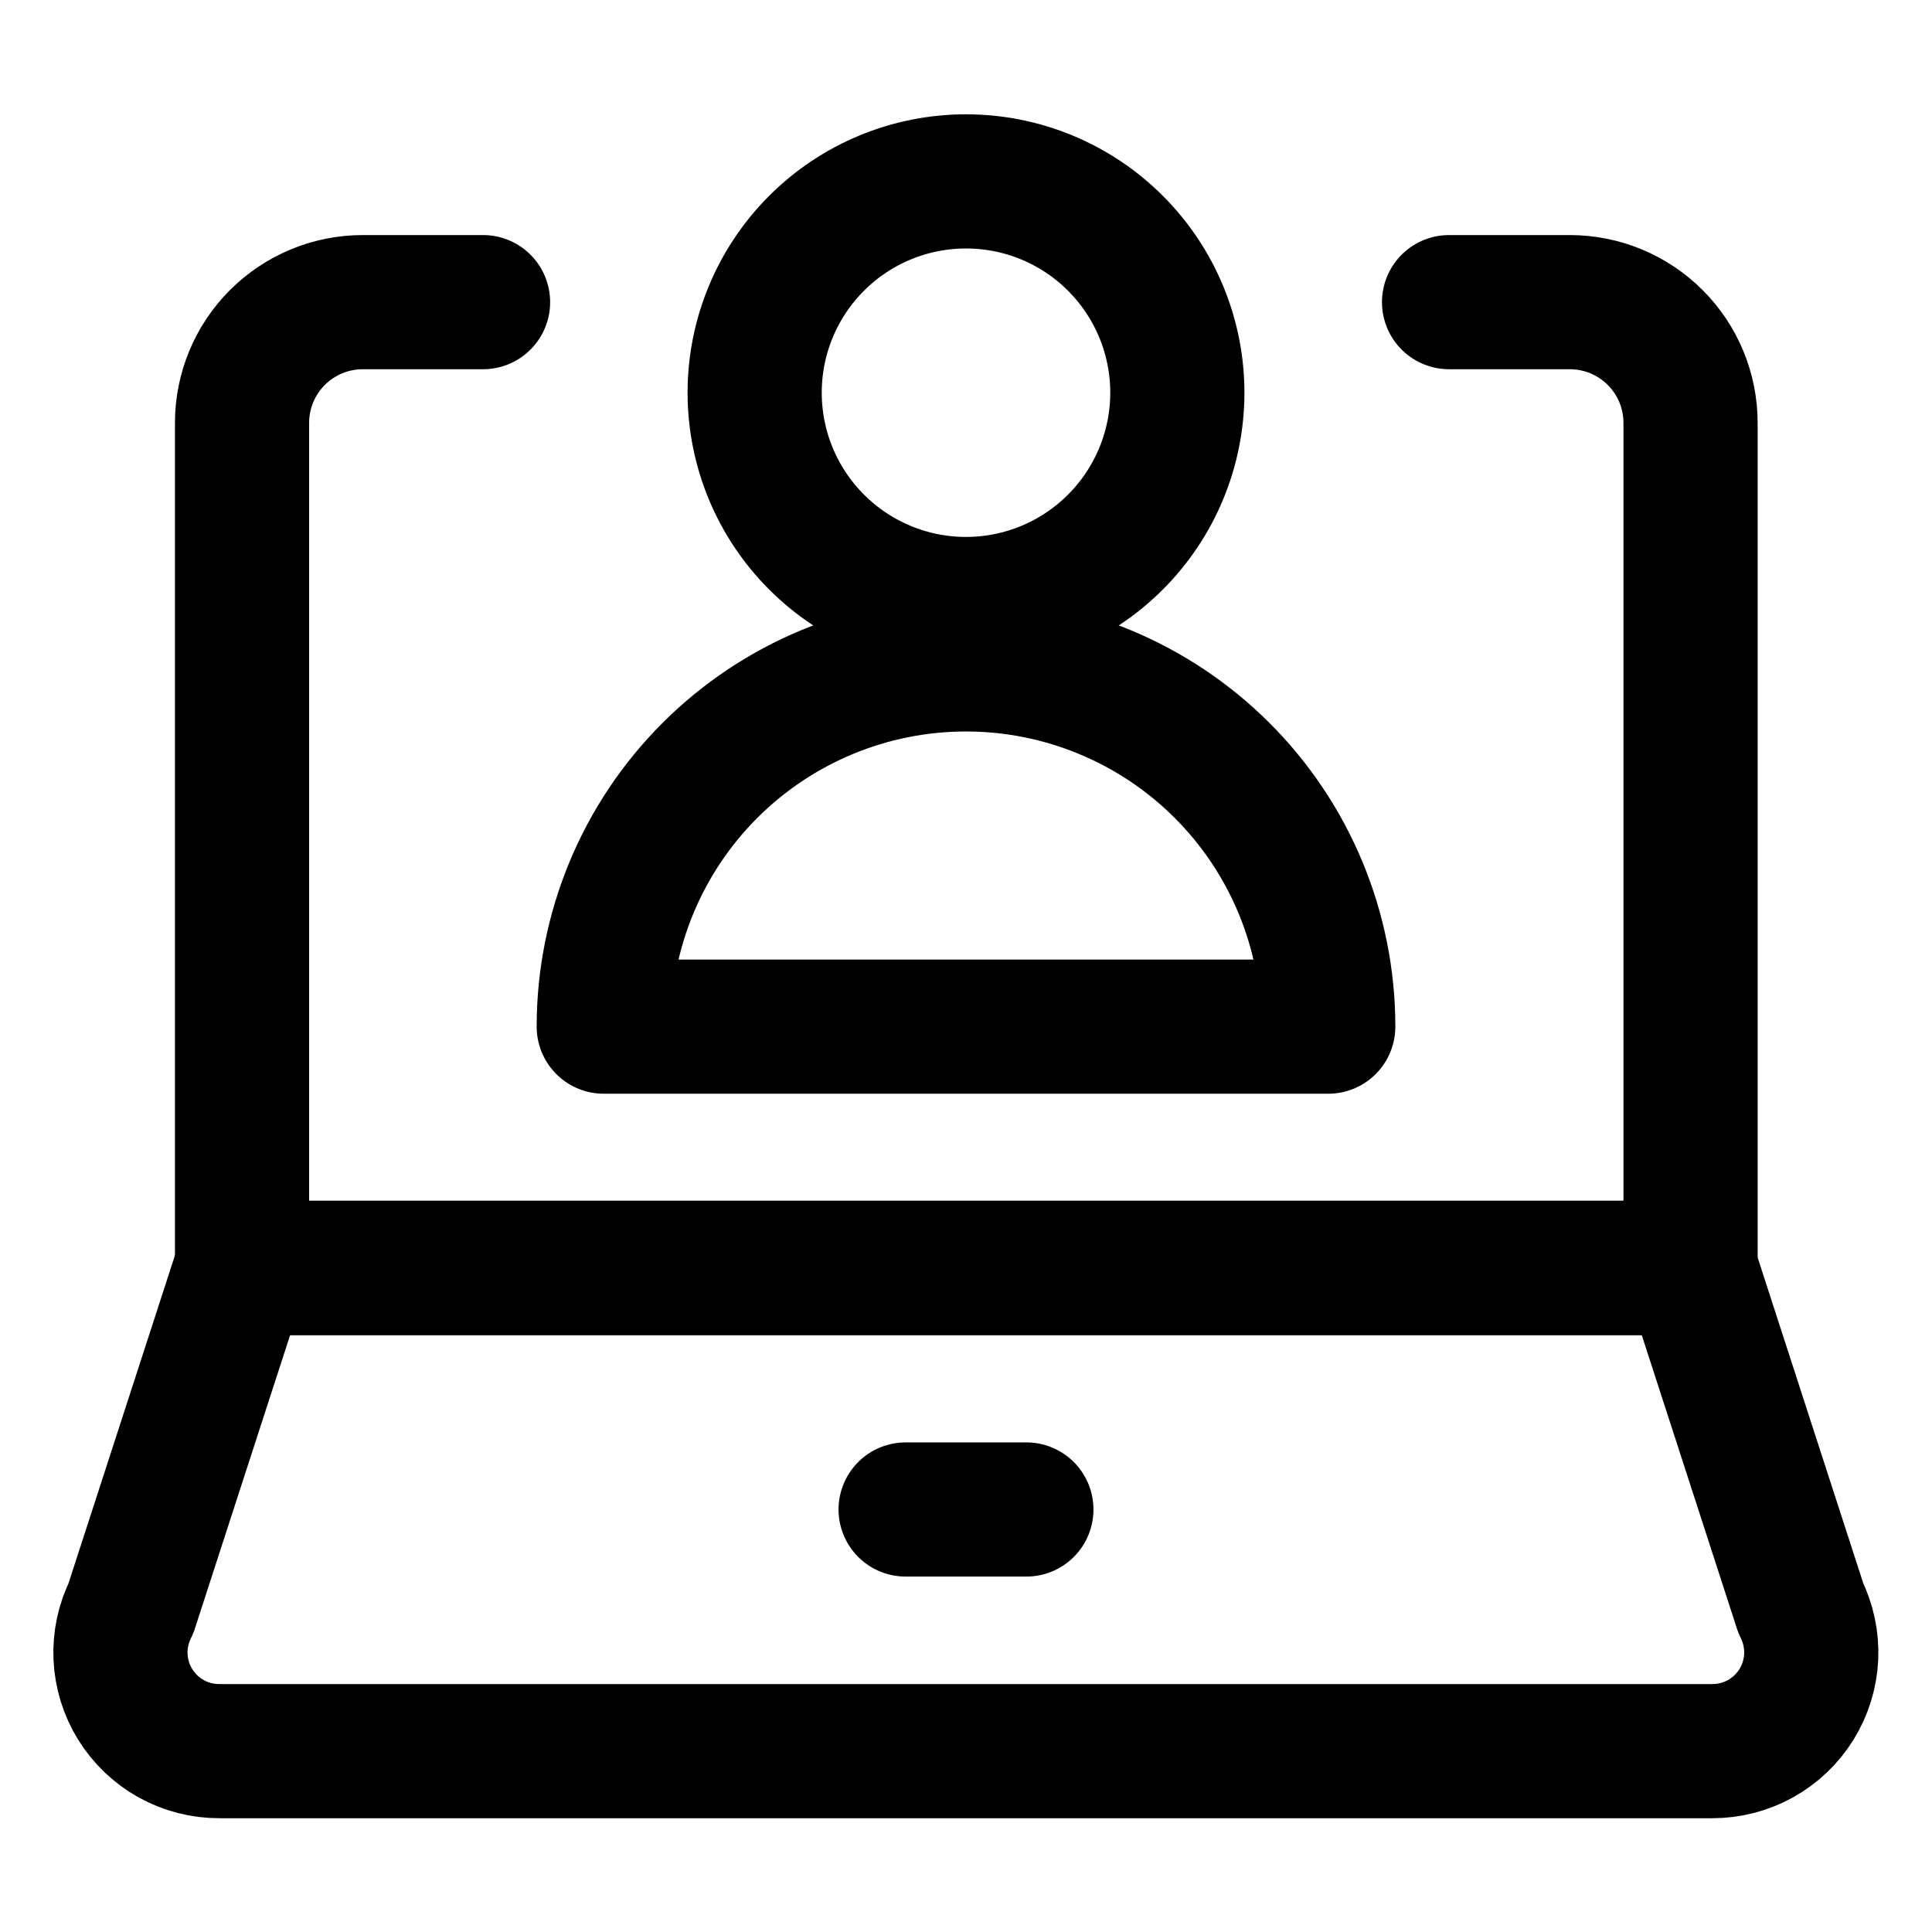
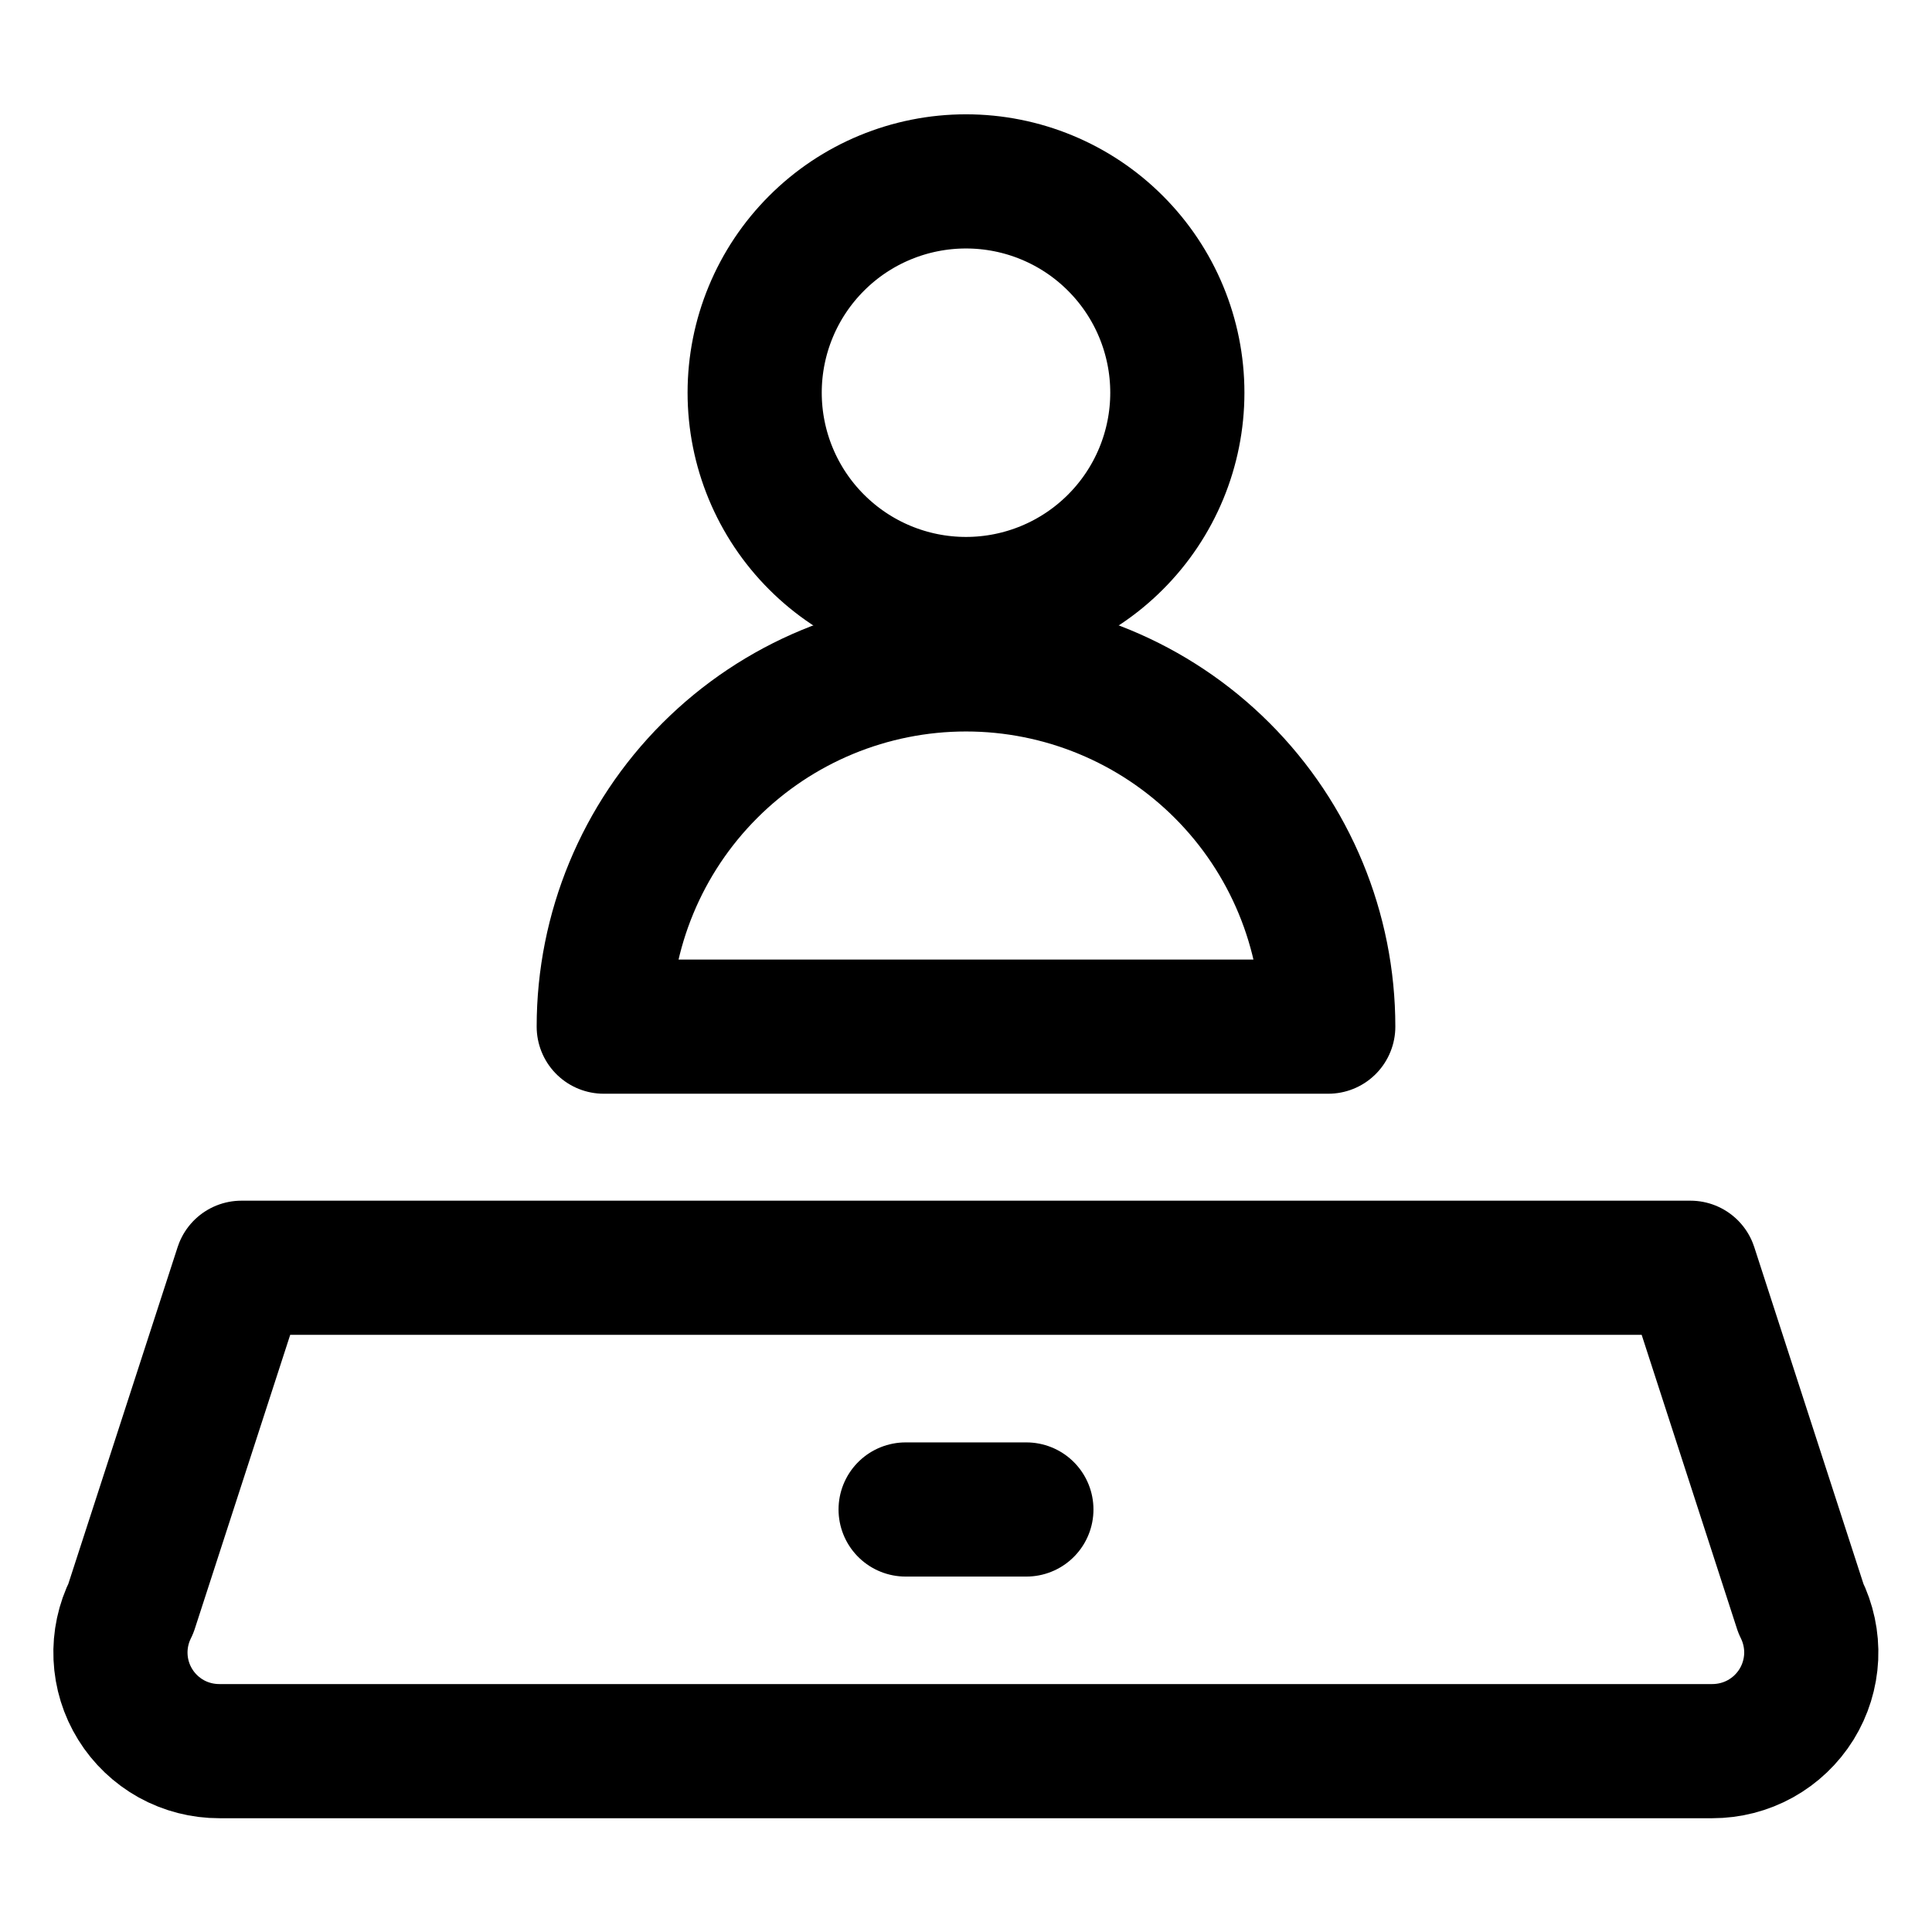
<svg xmlns="http://www.w3.org/2000/svg" width="36" height="36" viewBox="0 0 36 36" fill="none">
  <path d="M33.556 29.967C33.696 30.248 33.763 30.56 33.749 30.874C33.734 31.188 33.64 31.492 33.475 31.759C33.309 32.026 33.078 32.246 32.803 32.399C32.529 32.551 32.22 32.63 31.906 32.63H4.09C3.776 32.631 3.466 32.552 3.191 32.4C2.917 32.247 2.685 32.027 2.52 31.76C2.354 31.493 2.26 31.188 2.246 30.874C2.232 30.56 2.299 30.248 2.44 29.967L4.499 23.623H31.499L33.556 29.967Z" stroke="black" stroke-width="2.5" stroke-linecap="round" stroke-linejoin="round" />
-   <path d="M9.001 5.63H6.76C6.163 5.63 5.591 5.867 5.169 6.289C4.747 6.71 4.51 7.283 4.51 7.88V23.63H31.501V7.88C31.501 7.283 31.264 6.71 30.842 6.289C30.42 5.867 29.848 5.63 29.251 5.63H27.001" stroke="black" stroke-width="2.5" stroke-linecap="round" stroke-linejoin="round" />
  <path d="M16.875 28.127H19.125" stroke="black" stroke-width="2.5" stroke-linecap="round" stroke-linejoin="round" />
  <path d="M14.062 7.317C14.062 8.361 14.477 9.363 15.216 10.101C15.954 10.84 16.956 11.255 18 11.255C19.044 11.255 20.046 10.84 20.784 10.101C21.523 9.363 21.938 8.361 21.938 7.317C21.938 6.273 21.523 5.271 20.784 4.533C20.046 3.794 19.044 3.38 18 3.38C16.956 3.38 15.954 3.794 15.216 4.533C14.477 5.271 14.062 6.273 14.062 7.317Z" stroke="black" stroke-width="2.5" stroke-linecap="round" stroke-linejoin="round" />
  <path d="M11.25 19.13C11.25 17.339 11.961 15.622 13.227 14.357C14.493 13.091 16.21 12.38 18 12.38C19.79 12.38 21.507 13.091 22.773 14.357C24.039 15.622 24.75 17.339 24.75 19.13H11.25Z" stroke="black" stroke-width="2.5" stroke-linecap="round" stroke-linejoin="round" />
</svg>